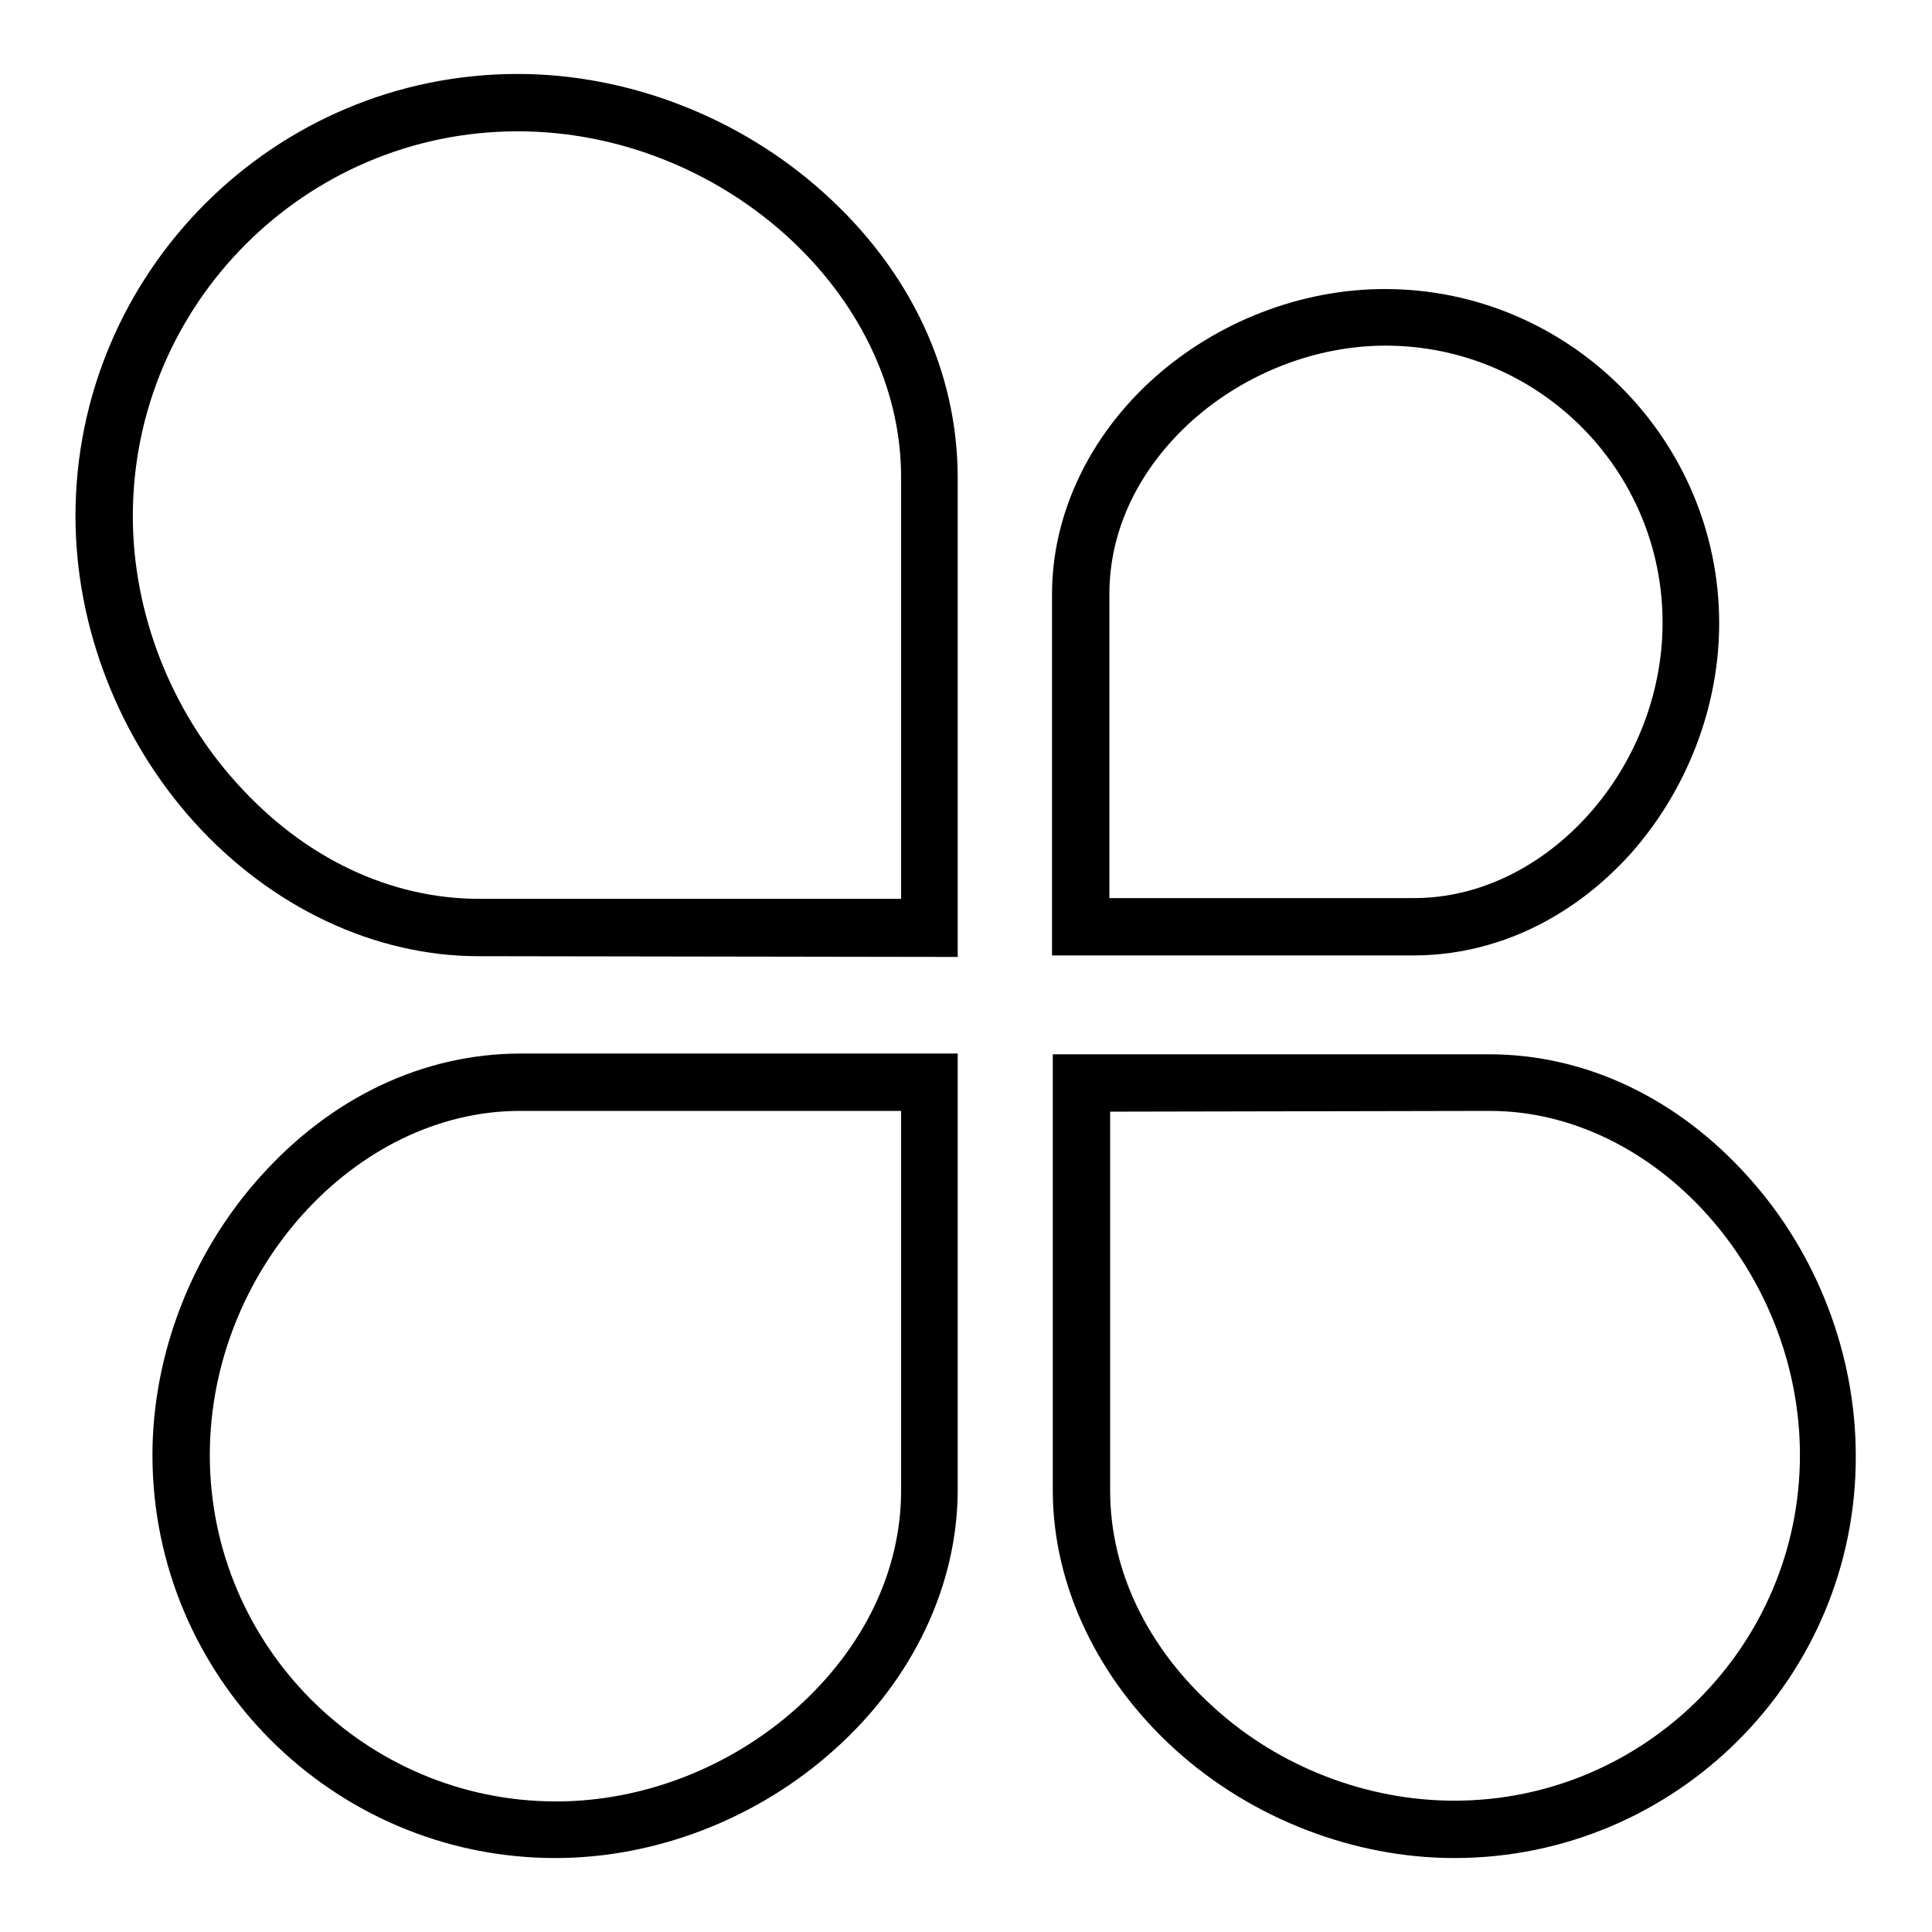
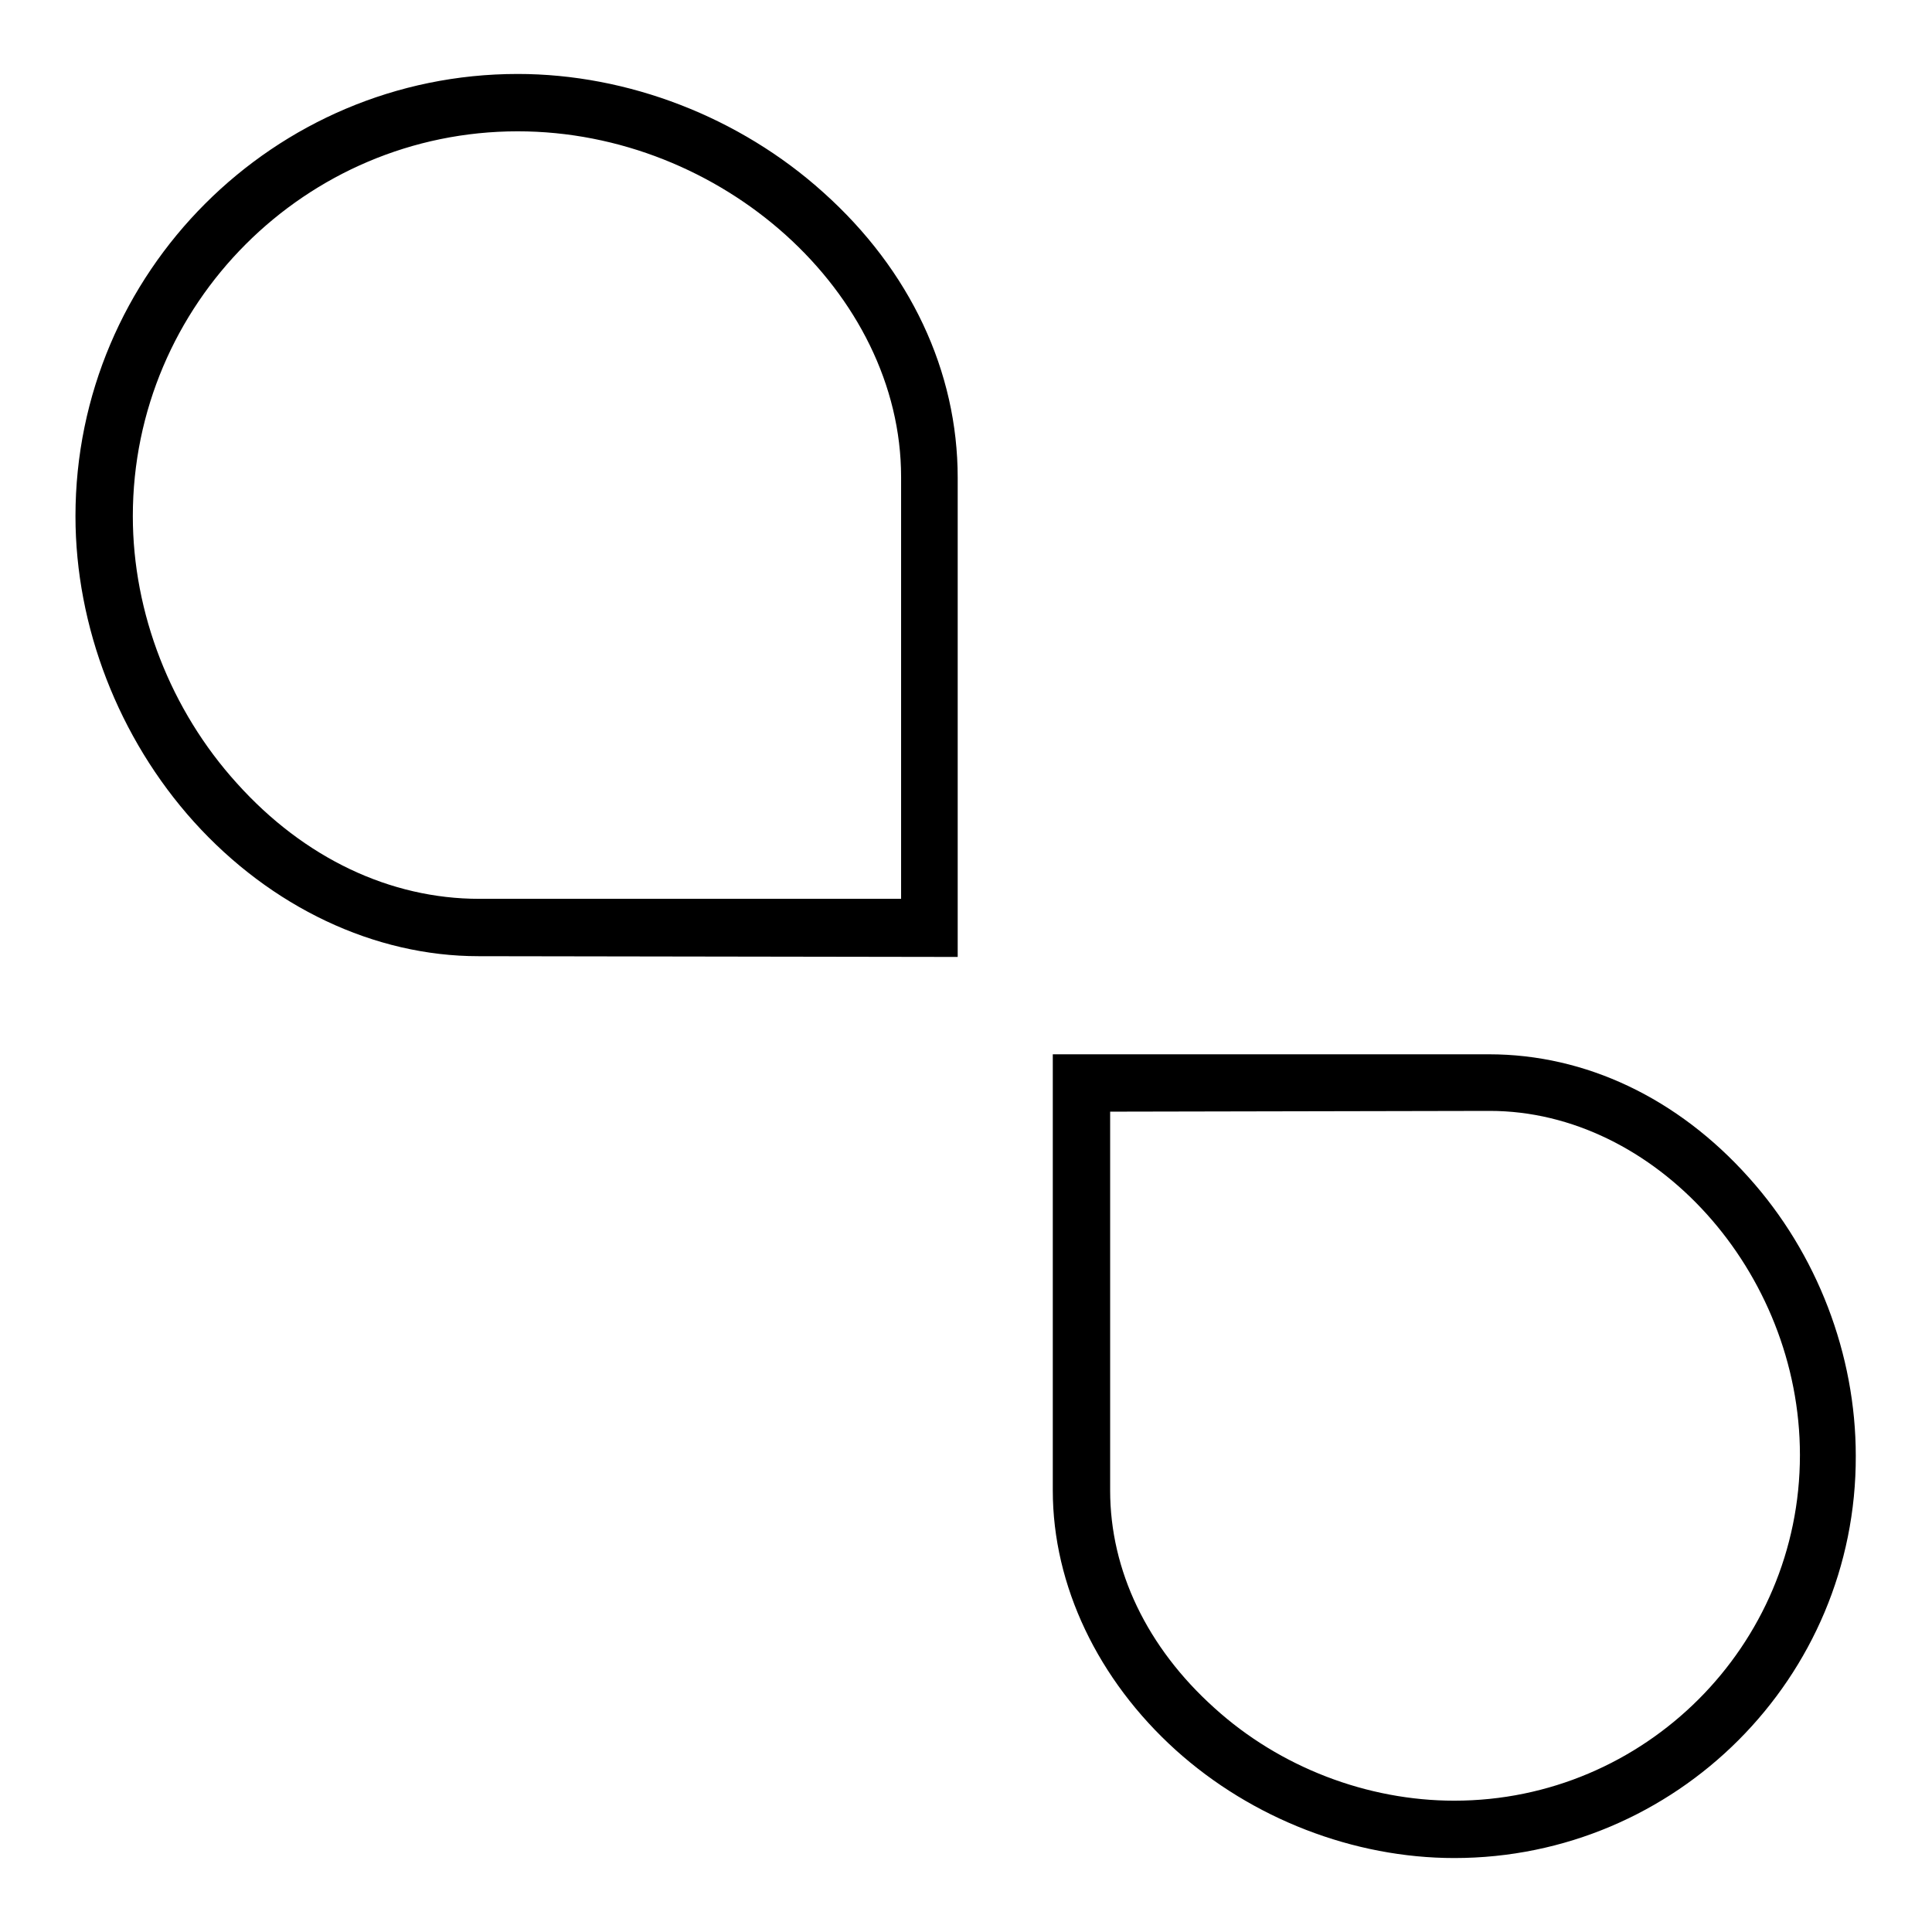
<svg xmlns="http://www.w3.org/2000/svg" version="1.1" x="0px" y="0px" viewBox="0 0 256 256" enable-background="new 0 0 256 256" xml:space="preserve">
  <g>
    <g>
-       <path fill="#000000" d="M187.3,126.6L187.3,126.6l-47.9,0l0-47.9c0-10.5,4.9-20.9,13.5-28.6c8.4-7.5,19.5-11.8,30.6-11.8c24.4,0,44.3,19.9,44.3,44.3c0,11.1-4.3,22.2-11.8,30.6C208.2,121.8,198,126.6,187.3,126.6z M147,119l40.4,0c17.5,0,32.9-17.1,32.9-36.5c0-20.3-16.5-36.7-36.7-36.7c-9.2,0-18.5,3.6-25.6,9.9c-7.1,6.4-11,14.5-11,23L147,119z" />
-       <path fill="#000000" d="M73.6,246.2c-29.5,0-53.4-24-53.4-53.4c0-13.3,5.2-26.8,14.3-36.9c9.4-10.5,21.6-16.3,34.5-16.3l57.9,0l0,57.8c0,12.6-5.9,25.1-16.3,34.4C100.4,241,86.9,246.2,73.6,246.2z M68.9,147.2c-21.9,0-41.1,21.3-41.1,45.6c0,25.3,20.6,45.9,45.9,45.9c11.5,0,23.1-4.5,31.9-12.4c8.9-8,13.8-18.2,13.8-28.8l0-50.3L68.9,147.2z" />
      <path fill="#000000" d="M192.7,246.2c-13.3,0-26.8-5.2-36.9-14.3c-10.3-9.3-16.3-21.8-16.3-34.4l0-57.8l57.8,0c12.8,0,25,5.8,34.4,16.3c9.1,10.1,14.2,23.5,14.2,36.9C246,222.3,222.1,246.2,192.7,246.2z M147.1,147.3l0,50.2c0,10.6,4.9,20.8,13.8,28.8c8.7,7.9,20.3,12.3,31.8,12.3c25.2,0,45.8-20.5,45.8-45.8c0-24.3-19.2-45.6-41.1-45.6L147.1,147.3z" />
      <path fill="#000000" d="M63.4,126.7L63.4,126.7c-13.8,0-27.5-6.5-37.7-17.8C15.7,97.8,10,83,10,68.4C10,36.1,36.3,9.8,68.6,9.8c14.6,0,29.4,5.7,40.5,15.7c11.5,10.3,17.8,23.7,17.8,37.8l0,63.5L63.4,126.7z M68.6,17.4c-28.1,0-51,22.9-51,51c0,12.8,5,25.7,13.8,35.4c8.9,9.9,20.3,15.3,32.1,15.3l55.9,0l0-55.9C119.4,38.8,95.6,17.4,68.6,17.4z" />
    </g>
  </g>
</svg>